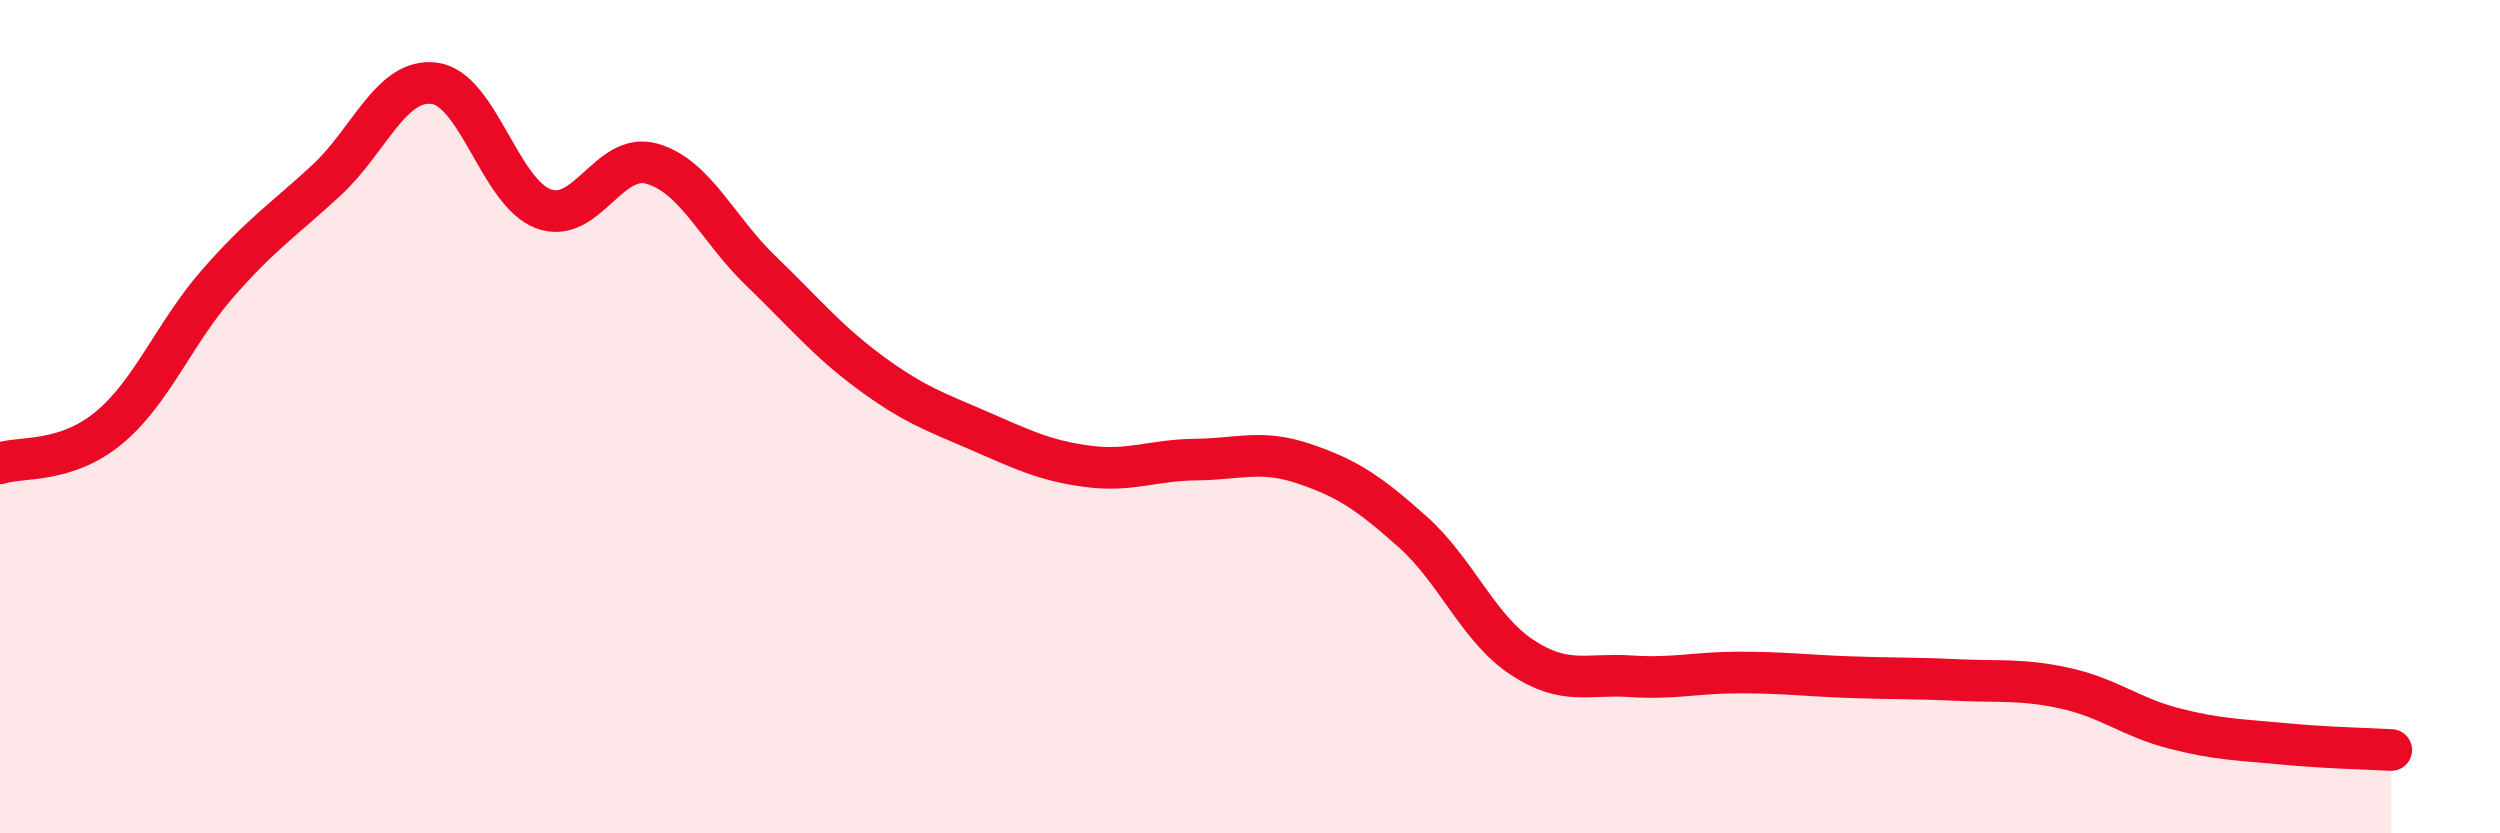
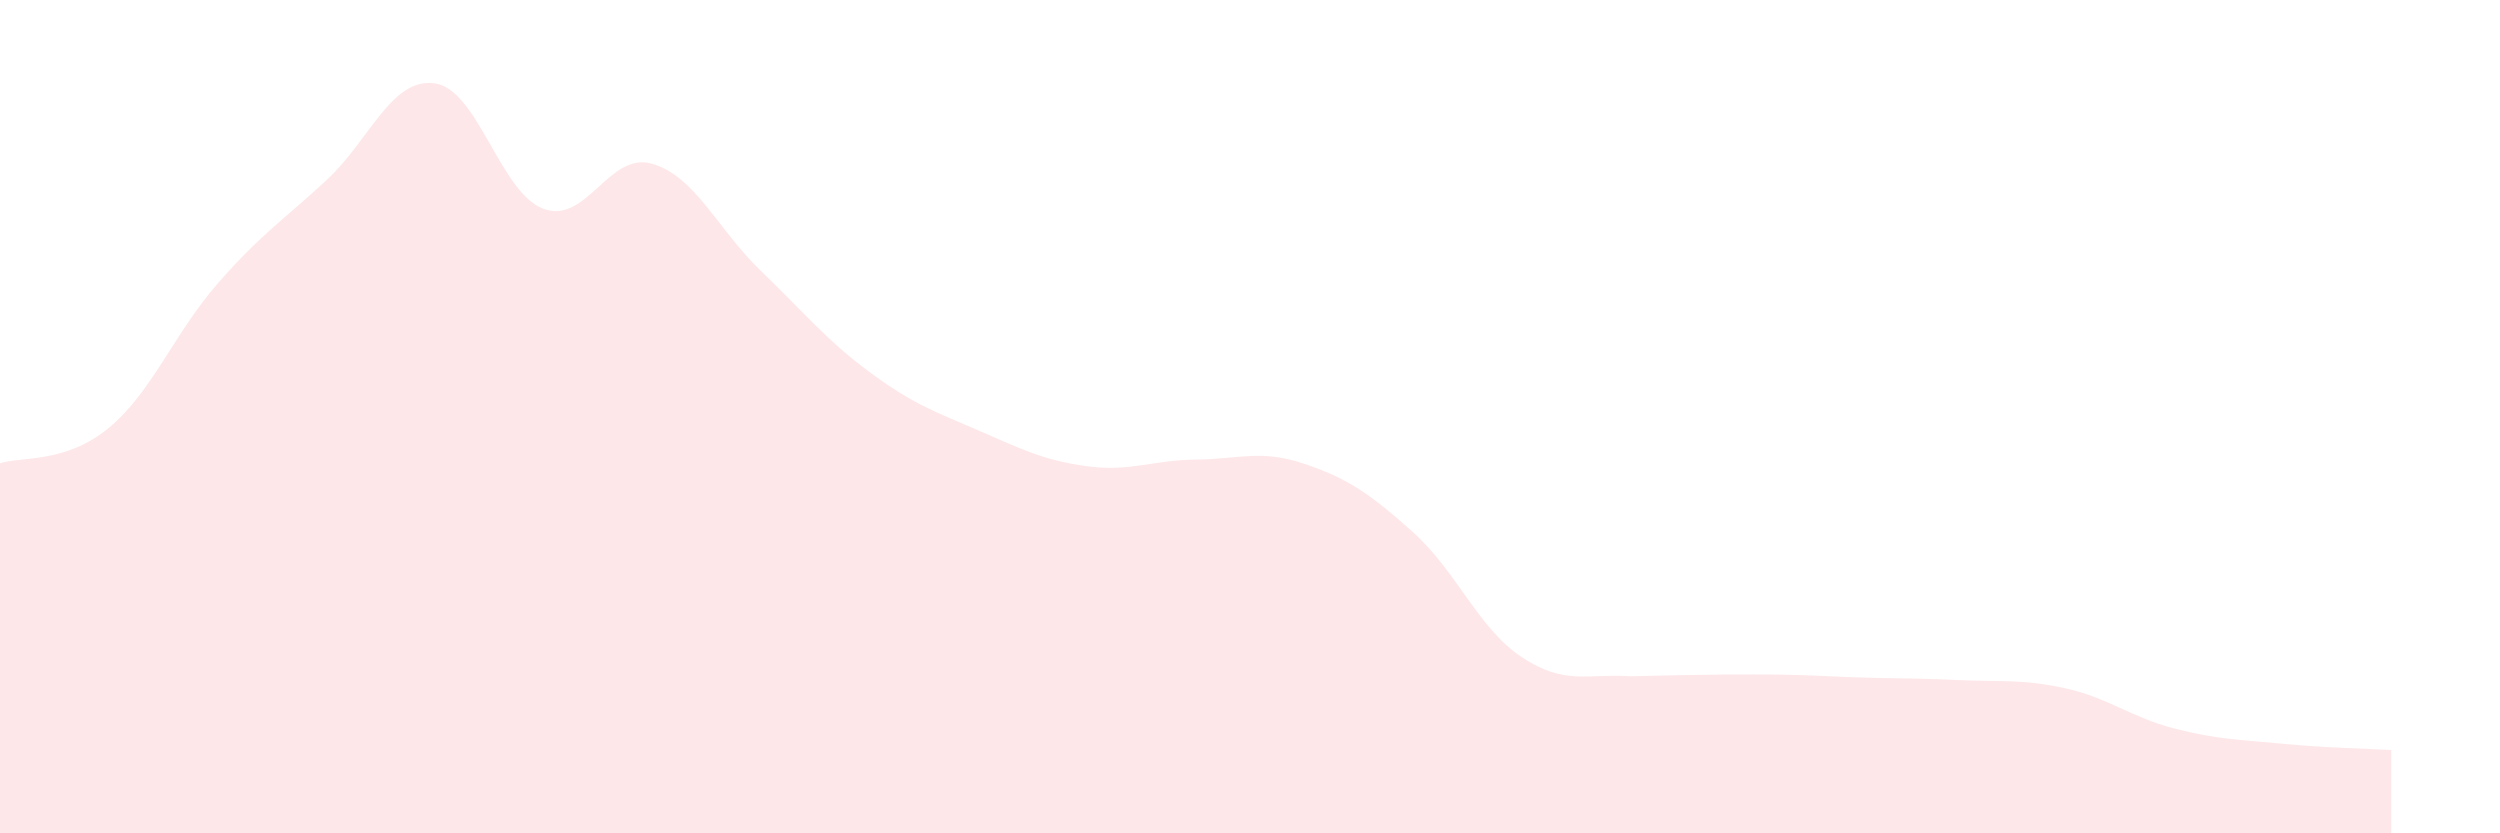
<svg xmlns="http://www.w3.org/2000/svg" width="60" height="20" viewBox="0 0 60 20">
-   <path d="M 0,11.12 C 0.52,10.95 1.57,11.13 2.61,10.27 C 3.65,9.41 4.18,8 5.22,6.81 C 6.26,5.62 6.79,5.29 7.83,4.33 C 8.87,3.37 9.39,1.86 10.43,2 C 11.47,2.14 12,4.62 13.04,5.01 C 14.08,5.4 14.61,3.63 15.65,3.93 C 16.69,4.23 17.22,5.5 18.26,6.5 C 19.3,7.5 19.83,8.16 20.87,8.93 C 21.91,9.7 22.44,9.88 23.48,10.33 C 24.52,10.78 25.05,11.05 26.09,11.19 C 27.13,11.33 27.66,11.04 28.7,11.03 C 29.74,11.02 30.26,10.78 31.3,11.13 C 32.34,11.48 32.87,11.84 33.91,12.77 C 34.95,13.7 35.48,15.08 36.52,15.77 C 37.56,16.46 38.09,16.16 39.13,16.23 C 40.17,16.3 40.7,16.14 41.74,16.14 C 42.78,16.14 43.31,16.21 44.35,16.25 C 45.39,16.29 45.92,16.27 46.96,16.32 C 48,16.37 48.53,16.29 49.57,16.52 C 50.61,16.75 51.13,17.21 52.17,17.48 C 53.21,17.75 53.74,17.75 54.78,17.85 C 55.82,17.95 56.87,17.97 57.39,18L57.39 20L0 20Z" fill="#EB0A25" opacity="0.1" stroke-linecap="round" stroke-linejoin="round" />
-   <path d="M 0,11.12 C 0.52,10.95 1.57,11.13 2.61,10.27 C 3.65,9.41 4.18,8 5.22,6.81 C 6.26,5.62 6.79,5.29 7.83,4.33 C 8.87,3.37 9.39,1.86 10.43,2 C 11.47,2.14 12,4.62 13.04,5.01 C 14.08,5.4 14.61,3.63 15.65,3.93 C 16.69,4.23 17.22,5.5 18.26,6.5 C 19.3,7.5 19.83,8.16 20.87,8.93 C 21.91,9.7 22.44,9.88 23.48,10.33 C 24.52,10.78 25.05,11.05 26.09,11.19 C 27.13,11.33 27.66,11.04 28.7,11.03 C 29.74,11.02 30.26,10.78 31.3,11.13 C 32.34,11.48 32.87,11.84 33.91,12.77 C 34.95,13.7 35.48,15.08 36.52,15.77 C 37.56,16.46 38.09,16.16 39.13,16.23 C 40.17,16.3 40.7,16.14 41.74,16.14 C 42.78,16.14 43.31,16.21 44.35,16.25 C 45.39,16.29 45.92,16.27 46.96,16.32 C 48,16.37 48.53,16.29 49.57,16.52 C 50.61,16.75 51.13,17.21 52.17,17.48 C 53.21,17.75 53.74,17.75 54.78,17.85 C 55.82,17.95 56.87,17.97 57.39,18" stroke="#EB0A25" stroke-width="1" fill="none" stroke-linecap="round" stroke-linejoin="round" />
+   <path d="M 0,11.12 C 0.52,10.95 1.57,11.13 2.61,10.27 C 3.65,9.41 4.18,8 5.22,6.81 C 6.26,5.62 6.79,5.29 7.83,4.33 C 8.87,3.37 9.39,1.86 10.43,2 C 11.47,2.14 12,4.62 13.04,5.01 C 14.08,5.4 14.61,3.63 15.65,3.93 C 16.69,4.23 17.22,5.5 18.26,6.5 C 19.3,7.5 19.83,8.16 20.87,8.93 C 21.91,9.7 22.44,9.88 23.48,10.33 C 24.52,10.78 25.05,11.05 26.09,11.19 C 27.13,11.33 27.66,11.04 28.7,11.03 C 29.74,11.02 30.26,10.78 31.3,11.13 C 32.34,11.48 32.87,11.84 33.91,12.77 C 34.95,13.7 35.48,15.08 36.52,15.77 C 37.56,16.46 38.09,16.16 39.13,16.23 C 42.78,16.14 43.31,16.21 44.35,16.25 C 45.39,16.29 45.92,16.27 46.96,16.32 C 48,16.37 48.53,16.29 49.57,16.52 C 50.61,16.75 51.13,17.21 52.17,17.48 C 53.21,17.75 53.74,17.75 54.78,17.85 C 55.82,17.95 56.87,17.97 57.39,18L57.39 20L0 20Z" fill="#EB0A25" opacity="0.1" stroke-linecap="round" stroke-linejoin="round" />
</svg>